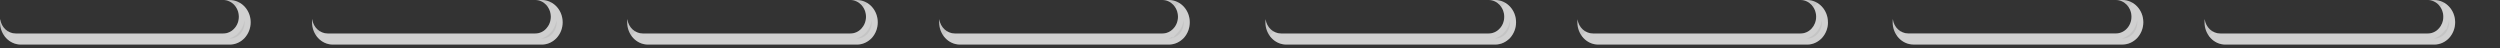
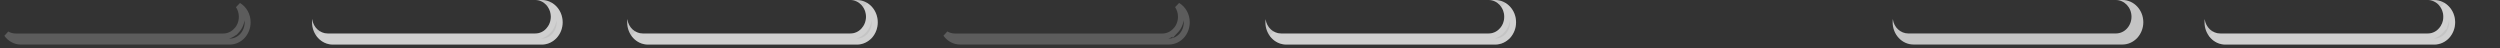
<svg xmlns="http://www.w3.org/2000/svg" fill="none" height="100%" overflow="visible" preserveAspectRatio="none" style="display: block;" viewBox="0 0 52 1" width="100%">
  <rect x="0" y="0" width="52" height="1" fill="#333333" stroke="none" />
  <g id="Group">
    <g id="Vector">
-       <path d="M5.214 0.464C5.214 0.592 5.164 0.707 5.086 0.792C5.008 0.875 4.898 0.927 4.779 0.927L0.434 0.927C0.195 0.927 -3.88842e-05 0.72 -3.88842e-05 0.464C-3.88842e-05 0.446 0.001 0.395 0.004 0.395C0.004 0.395 0.004 0.398 0.005 0.403C0.029 0.569 0.164 0.697 0.328 0.697L4.642 0.697C4.732 0.697 4.814 0.659 4.872 0.595C4.932 0.532 4.968 0.445 4.968 0.348C4.968 0.157 4.823 0.001 4.642 0.001L4.779 0.001C5.019 0.001 5.214 0.208 5.214 0.464Z" fill="#C4C4C4" />
      <path d="M4.96 0.115C5.073 0.183 5.151 0.311 5.151 0.464C5.151 0.575 5.109 0.675 5.041 0.749C4.974 0.82 4.88 0.865 4.779 0.865L0.435 0.865C0.316 0.865 0.209 0.804 0.141 0.709C0.196 0.741 0.26 0.759 0.328 0.759L4.642 0.759C4.75 0.759 4.847 0.713 4.917 0.637L4.918 0.638C4.988 0.563 5.03 0.461 5.03 0.348C5.03 0.262 5.004 0.182 4.96 0.115Z" stroke="white" stroke-opacity="0.2" stroke-width="0.124" />
    </g>
    <g id="Vector_2">
      <path d="M11.703 0.464C11.703 0.591 11.655 0.707 11.576 0.791C11.497 0.875 11.389 0.927 11.268 0.927L6.923 0.927C6.684 0.927 6.49 0.719 6.49 0.464C6.49 0.442 6.49 0.374 6.494 0.403C6.518 0.569 6.654 0.697 6.817 0.697L11.132 0.697C11.223 0.697 11.305 0.658 11.362 0.595C11.421 0.532 11.457 0.445 11.457 0.348C11.457 0.157 11.312 0 11.132 0L11.268 0C11.509 0 11.703 0.208 11.703 0.464Z" fill="#C4C4C4" />
      <path d="M11.448 0.115C11.562 0.182 11.641 0.311 11.641 0.463C11.641 0.575 11.599 0.675 11.531 0.748C11.463 0.821 11.37 0.865 11.269 0.865L6.924 0.865C6.806 0.865 6.698 0.803 6.63 0.707C6.685 0.74 6.748 0.759 6.817 0.759L11.132 0.759C11.24 0.759 11.339 0.713 11.407 0.637L11.406 0.636C11.476 0.561 11.52 0.46 11.52 0.348C11.52 0.262 11.492 0.182 11.448 0.115Z" stroke="white" stroke-opacity="0.2" stroke-width="0.124" />
    </g>
    <g id="Vector_3">
      <path d="M18.257 0.464C18.257 0.592 18.209 0.707 18.131 0.792C18.051 0.875 17.943 0.927 17.824 0.927L13.479 0.927C13.238 0.927 13.045 0.72 13.045 0.464C13.045 0.446 13.046 0.395 13.049 0.395C13.049 0.395 13.049 0.398 13.05 0.403C13.072 0.569 13.209 0.697 13.371 0.697L17.686 0.697C17.777 0.697 17.859 0.659 17.917 0.595C17.976 0.532 18.013 0.445 18.013 0.348C18.013 0.157 17.866 0.001 17.686 0.001L17.824 0.001C18.064 0.001 18.257 0.208 18.257 0.464Z" fill="#C4C4C4" />
      <path d="M18.006 0.116C18.117 0.184 18.195 0.312 18.195 0.463C18.195 0.575 18.153 0.676 18.086 0.749C18.017 0.821 17.924 0.865 17.824 0.865L13.479 0.865C13.36 0.865 13.253 0.803 13.184 0.708C13.24 0.74 13.303 0.759 13.371 0.759L17.686 0.759C17.795 0.759 17.893 0.713 17.963 0.637C18.031 0.563 18.075 0.461 18.075 0.348C18.075 0.263 18.049 0.182 18.006 0.116Z" stroke="white" stroke-opacity="0.2" stroke-width="0.124" />
    </g>
    <g id="Vector_4">
-       <path d="M24.747 0.463C24.747 0.591 24.699 0.707 24.621 0.791C24.541 0.874 24.433 0.927 24.313 0.927L19.968 0.927C19.728 0.927 19.534 0.719 19.534 0.463C19.534 0.446 19.535 0.395 19.537 0.395C19.537 0.395 19.537 0.398 19.538 0.403C19.562 0.569 19.699 0.697 19.861 0.697L24.176 0.697C24.267 0.697 24.348 0.658 24.406 0.595C24.466 0.532 24.502 0.445 24.502 0.348C24.502 0.157 24.356 0 24.176 0L24.313 0C24.552 0 24.747 0.208 24.747 0.463Z" fill="#C4C4C4" />
      <path d="M24.494 0.114C24.606 0.182 24.685 0.311 24.685 0.463C24.685 0.575 24.643 0.675 24.576 0.748C24.507 0.82 24.415 0.864 24.313 0.864L19.968 0.864C19.85 0.864 19.743 0.803 19.674 0.707C19.73 0.74 19.794 0.759 19.862 0.759L24.176 0.759C24.285 0.759 24.381 0.712 24.451 0.637L24.451 0.638C24.522 0.563 24.564 0.46 24.564 0.348C24.564 0.262 24.538 0.181 24.494 0.114Z" stroke="white" stroke-opacity="0.2" stroke-width="0.124" />
    </g>
    <g id="Vector_5">
      <path d="M31.534 0.463C31.534 0.591 31.485 0.707 31.408 0.791C31.328 0.874 31.22 0.927 31.1 0.927L26.755 0.927C26.515 0.927 26.32 0.719 26.32 0.463C26.32 0.446 26.322 0.395 26.324 0.395C26.324 0.395 26.324 0.398 26.325 0.403C26.349 0.569 26.484 0.697 26.648 0.697L30.962 0.697C31.054 0.697 31.135 0.658 31.193 0.595C31.253 0.532 31.288 0.445 31.288 0.348C31.288 0.157 31.143 0 30.962 0L31.1 0C31.339 0 31.534 0.208 31.534 0.463Z" fill="#C4C4C4" />
      <path d="M31.28 0.114C31.393 0.182 31.472 0.311 31.472 0.463C31.472 0.574 31.429 0.675 31.362 0.748C31.294 0.82 31.201 0.864 31.1 0.864L26.755 0.864C26.637 0.864 26.53 0.804 26.461 0.708C26.516 0.74 26.58 0.759 26.648 0.759L30.962 0.759C31.072 0.759 31.168 0.712 31.237 0.637L31.238 0.638C31.309 0.563 31.351 0.46 31.351 0.348C31.351 0.262 31.324 0.181 31.28 0.114Z" stroke="white" stroke-opacity="0.2" stroke-width="0.124" />
    </g>
    <g id="Vector_6">
-       <path d="M38.022 0.464C38.022 0.591 37.973 0.707 37.895 0.791C37.816 0.875 37.708 0.927 37.589 0.927L33.244 0.927C33.003 0.927 32.809 0.719 32.809 0.464C32.809 0.446 32.811 0.395 32.813 0.395C32.813 0.395 32.813 0.398 32.813 0.403C32.835 0.569 32.972 0.697 33.135 0.697L37.45 0.697C37.54 0.697 37.622 0.659 37.681 0.595C37.739 0.532 37.776 0.445 37.776 0.348C37.776 0.157 37.63 0 37.45 0L37.587 0C37.827 0 38.021 0.208 38.021 0.464H38.022Z" fill="#C4C4C4" />
-       <path d="M37.769 0.116C37.881 0.184 37.959 0.312 37.959 0.463V0.473C37.956 0.581 37.916 0.678 37.85 0.748C37.781 0.821 37.689 0.865 37.589 0.865L33.244 0.865C33.125 0.865 33.019 0.804 32.95 0.708C33.005 0.74 33.067 0.759 33.135 0.759L37.45 0.759C37.559 0.759 37.657 0.713 37.726 0.637C37.795 0.563 37.839 0.461 37.839 0.348C37.839 0.263 37.813 0.182 37.769 0.116Z" stroke="white" stroke-opacity="0.2" stroke-width="0.124" />
-     </g>
+       </g>
    <g id="Vector_7">
      <path d="M44.581 0.463C44.581 0.591 44.531 0.706 44.453 0.791C44.374 0.874 44.265 0.926 44.146 0.926L39.801 0.926C39.562 0.926 39.367 0.719 39.367 0.463C39.367 0.446 39.368 0.395 39.37 0.395C39.37 0.395 39.37 0.397 39.372 0.402C39.394 0.569 39.531 0.696 39.693 0.696L44.008 0.696C44.099 0.696 44.181 0.658 44.239 0.595C44.299 0.531 44.335 0.444 44.335 0.348C44.335 0.156 44.188 -9.72471e-05 44.008 -9.72471e-05L44.146 -9.72471e-05C44.386 -9.72471e-05 44.581 0.207 44.581 0.463Z" fill="#C4C4C4" />
-       <path d="M44.328 0.115C44.44 0.183 44.518 0.311 44.518 0.463C44.518 0.574 44.475 0.675 44.408 0.748C44.34 0.82 44.247 0.864 44.146 0.864L39.801 0.864C39.683 0.864 39.576 0.803 39.507 0.708C39.562 0.74 39.625 0.759 39.693 0.759L44.008 0.759C44.117 0.759 44.214 0.712 44.284 0.637L44.285 0.638C44.355 0.563 44.397 0.46 44.397 0.348C44.397 0.262 44.371 0.182 44.328 0.115Z" stroke="white" stroke-opacity="0.2" stroke-width="0.124" />
    </g>
    <g id="Vector_8">
      <path d="M51.067 0.464C51.067 0.592 51.018 0.707 50.94 0.792C50.861 0.875 50.753 0.927 50.632 0.927L46.287 0.927C46.048 0.927 45.854 0.72 45.854 0.464C45.854 0.447 45.854 0.396 45.857 0.396C45.857 0.396 45.857 0.398 45.858 0.403C45.882 0.569 46.018 0.697 46.181 0.697L50.496 0.697C50.586 0.697 50.668 0.659 50.725 0.596C50.785 0.532 50.821 0.445 50.821 0.348C50.821 0.157 50.676 0.001 50.496 0.001L50.632 0.001C50.873 0.001 51.067 0.208 51.067 0.464Z" fill="#C4C4C4" />
      <path d="M50.812 0.115C50.925 0.183 51.005 0.311 51.005 0.464C51.005 0.575 50.962 0.676 50.895 0.749C50.826 0.821 50.734 0.865 50.633 0.865L46.288 0.865C46.169 0.865 46.062 0.804 45.994 0.708C46.049 0.74 46.112 0.76 46.18 0.76L50.496 0.76C50.604 0.76 50.703 0.713 50.771 0.637L50.77 0.637C50.84 0.562 50.883 0.461 50.883 0.348C50.883 0.262 50.856 0.182 50.812 0.115Z" stroke="white" stroke-opacity="0.2" stroke-width="0.124" />
    </g>
  </g>
</svg>